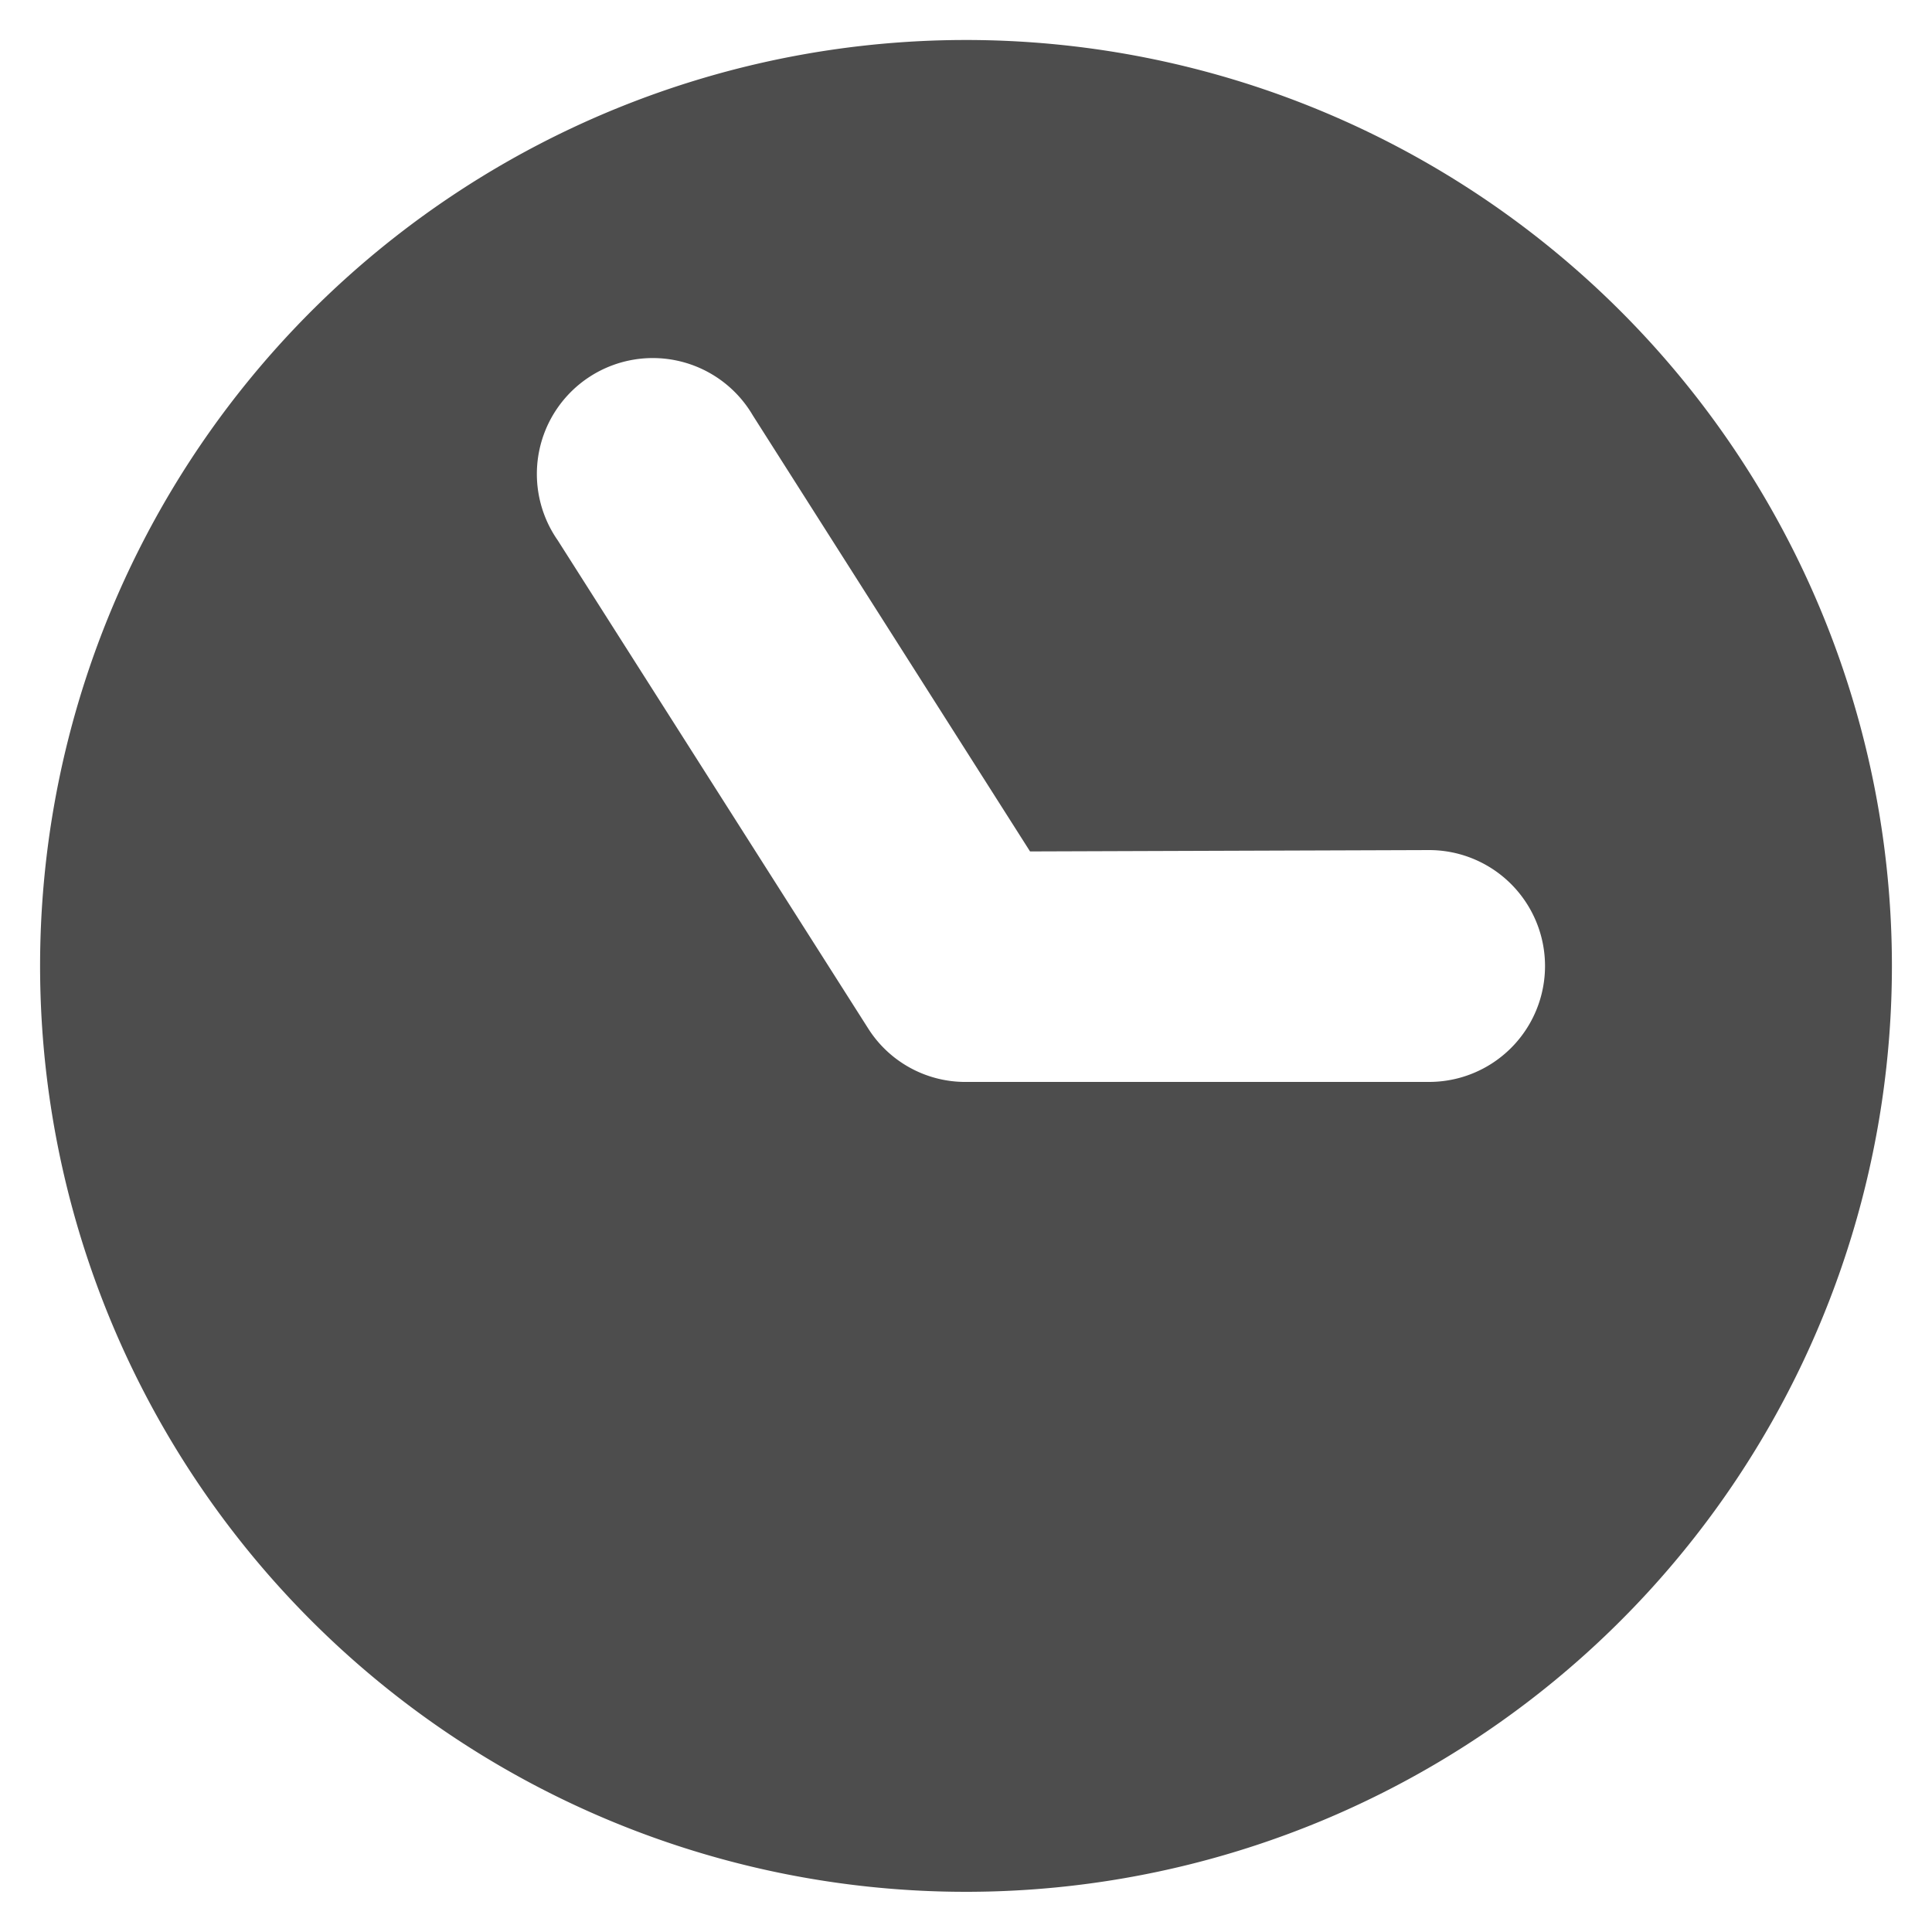
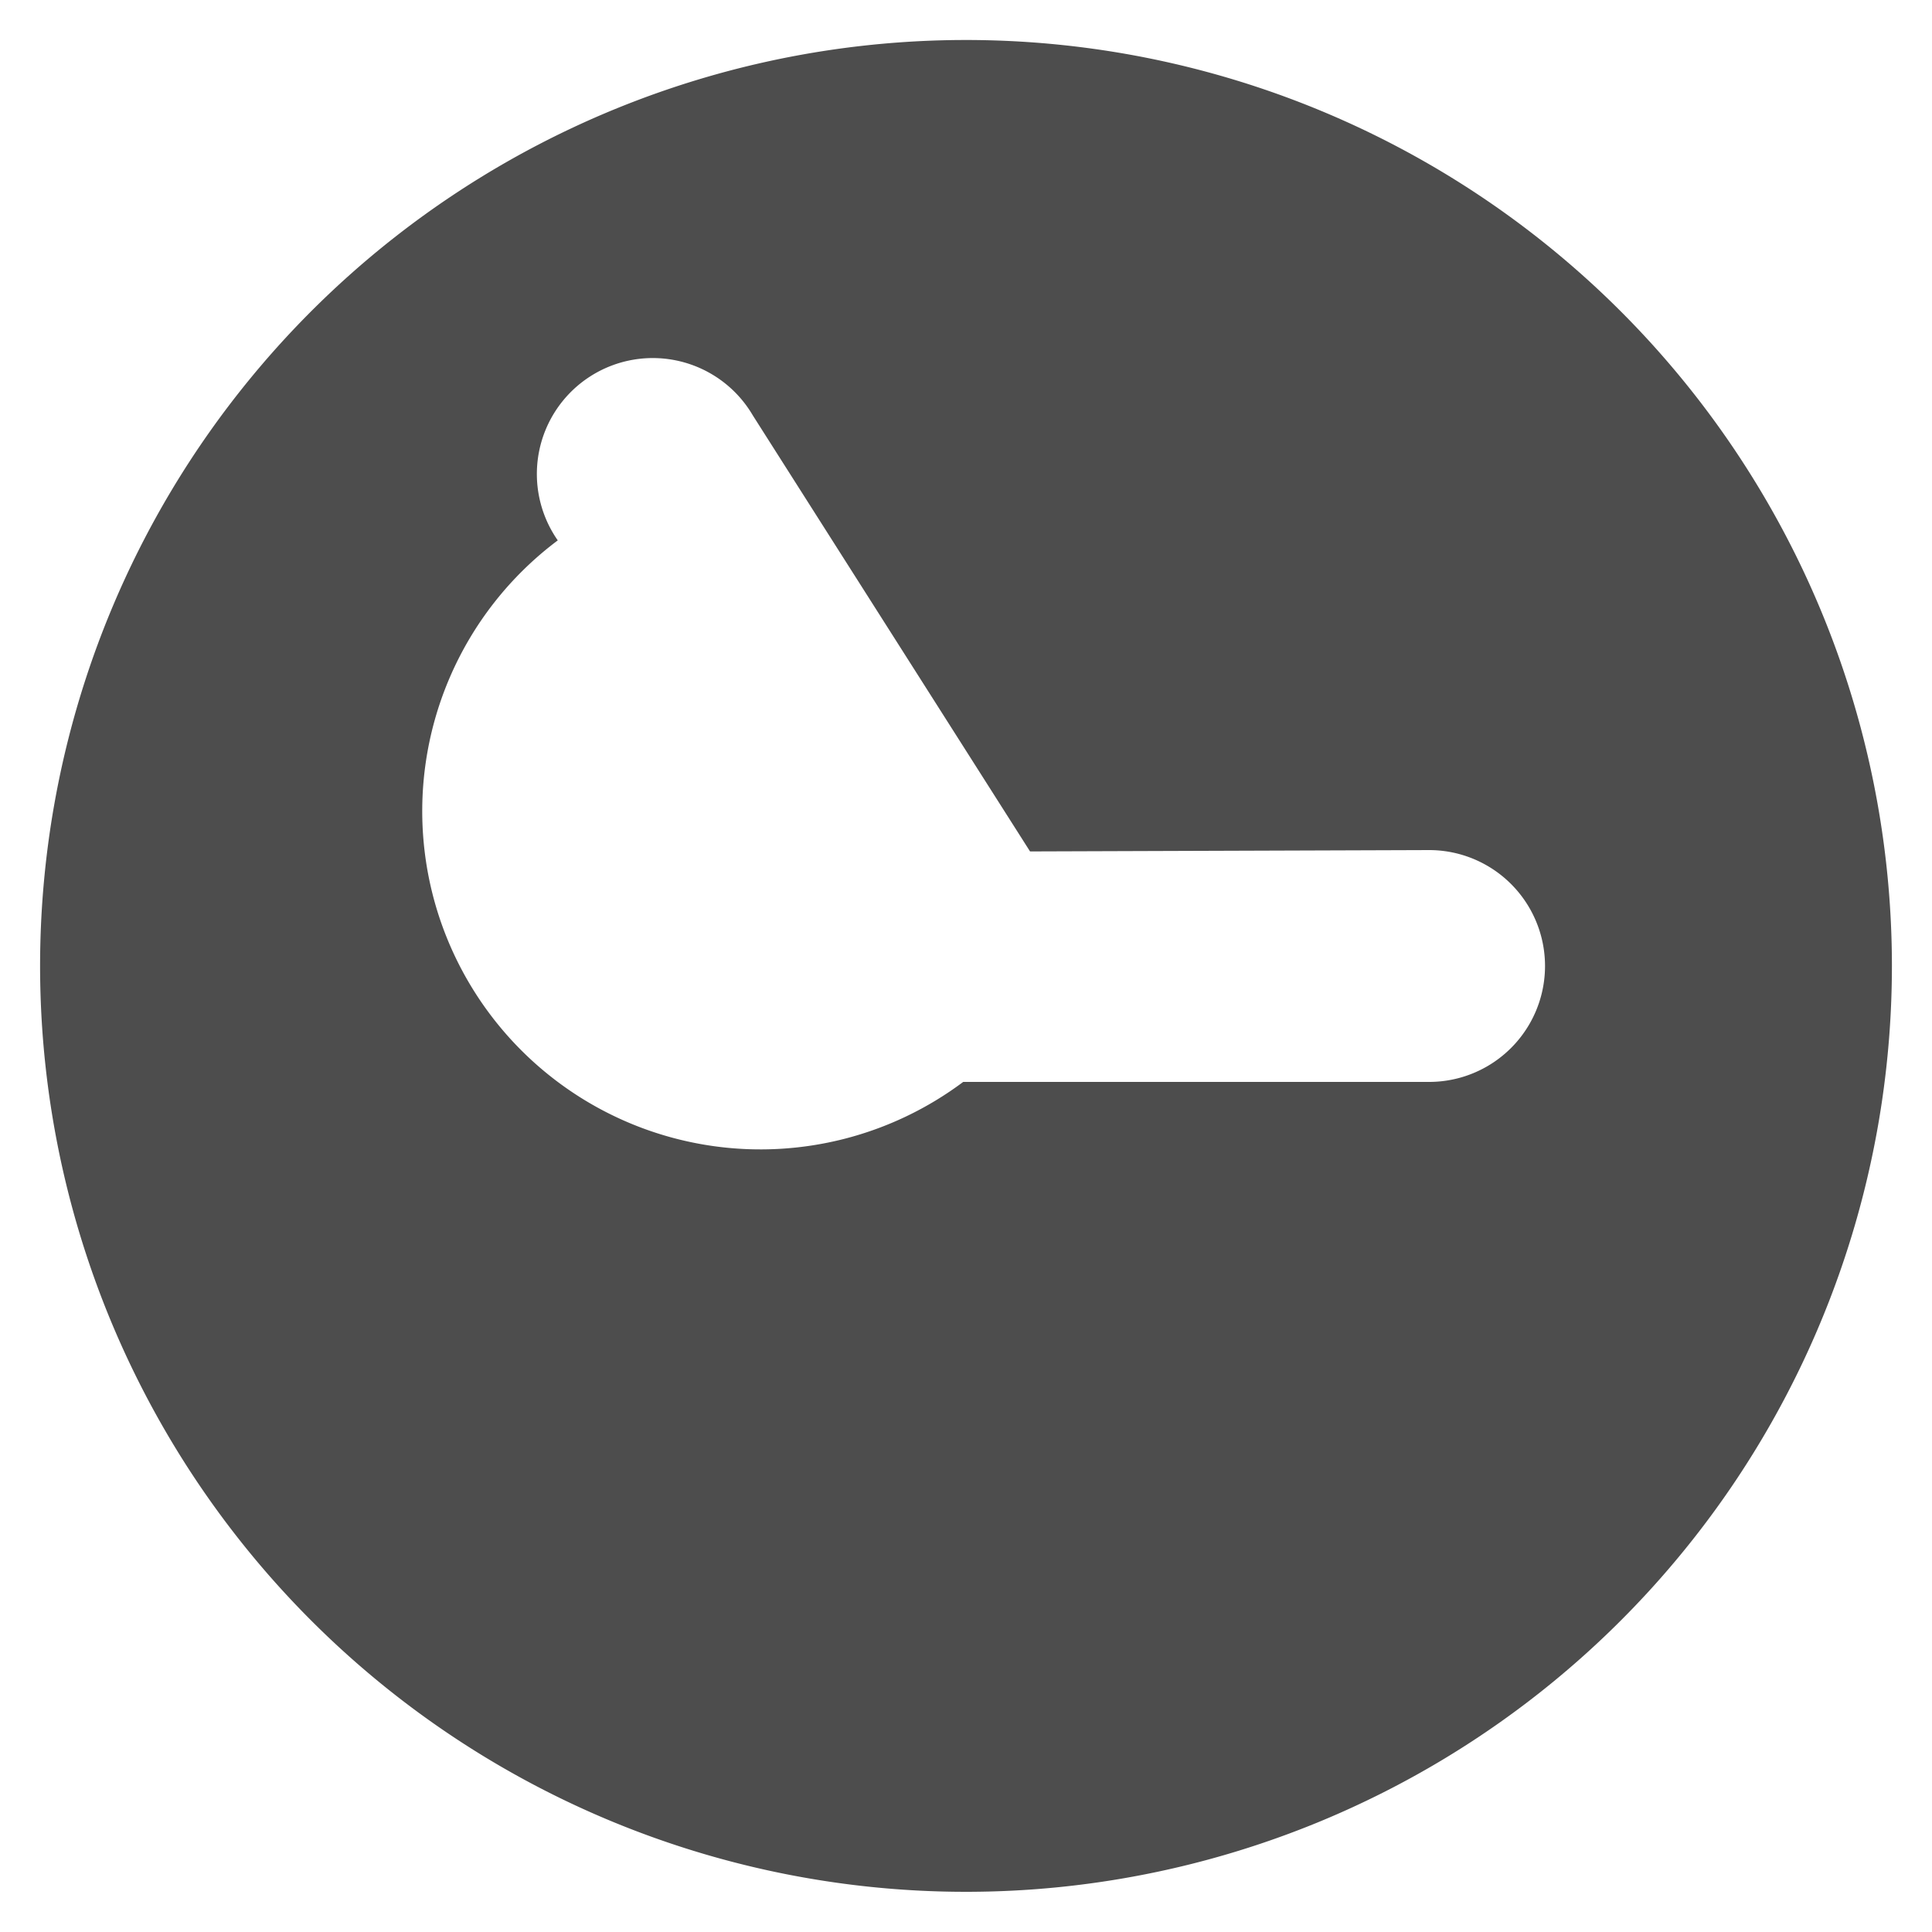
<svg xmlns="http://www.w3.org/2000/svg" id="Ebene_1" data-name="Ebene 1" viewBox="0 0 200 200">
  <defs>
    <style>.cls-1{fill:#4d4d4d;}</style>
  </defs>
  <title>icon_zeitersparnis</title>
  <g id="time">
-     <path id="time-2" data-name="time" class="cls-1" d="M195.85,100A95.85,95.85,0,1,1,100,4.14,95.87,95.87,0,0,1,195.85,100ZM147.94,88l-41.31.14L77.93,43A12,12,0,1,0,57.74,55.94l32.11,50.49A11.91,11.91,0,0,0,99.71,112h48.23a12,12,0,0,0,0-24Z" />
+     <path id="time-2" data-name="time" class="cls-1" d="M195.85,100A95.85,95.85,0,1,1,100,4.14,95.87,95.87,0,0,1,195.85,100ZM147.94,88l-41.31.14L77.93,43A12,12,0,1,0,57.74,55.94A11.91,11.91,0,0,0,99.71,112h48.23a12,12,0,0,0,0-24Z" />
  </g>
</svg>